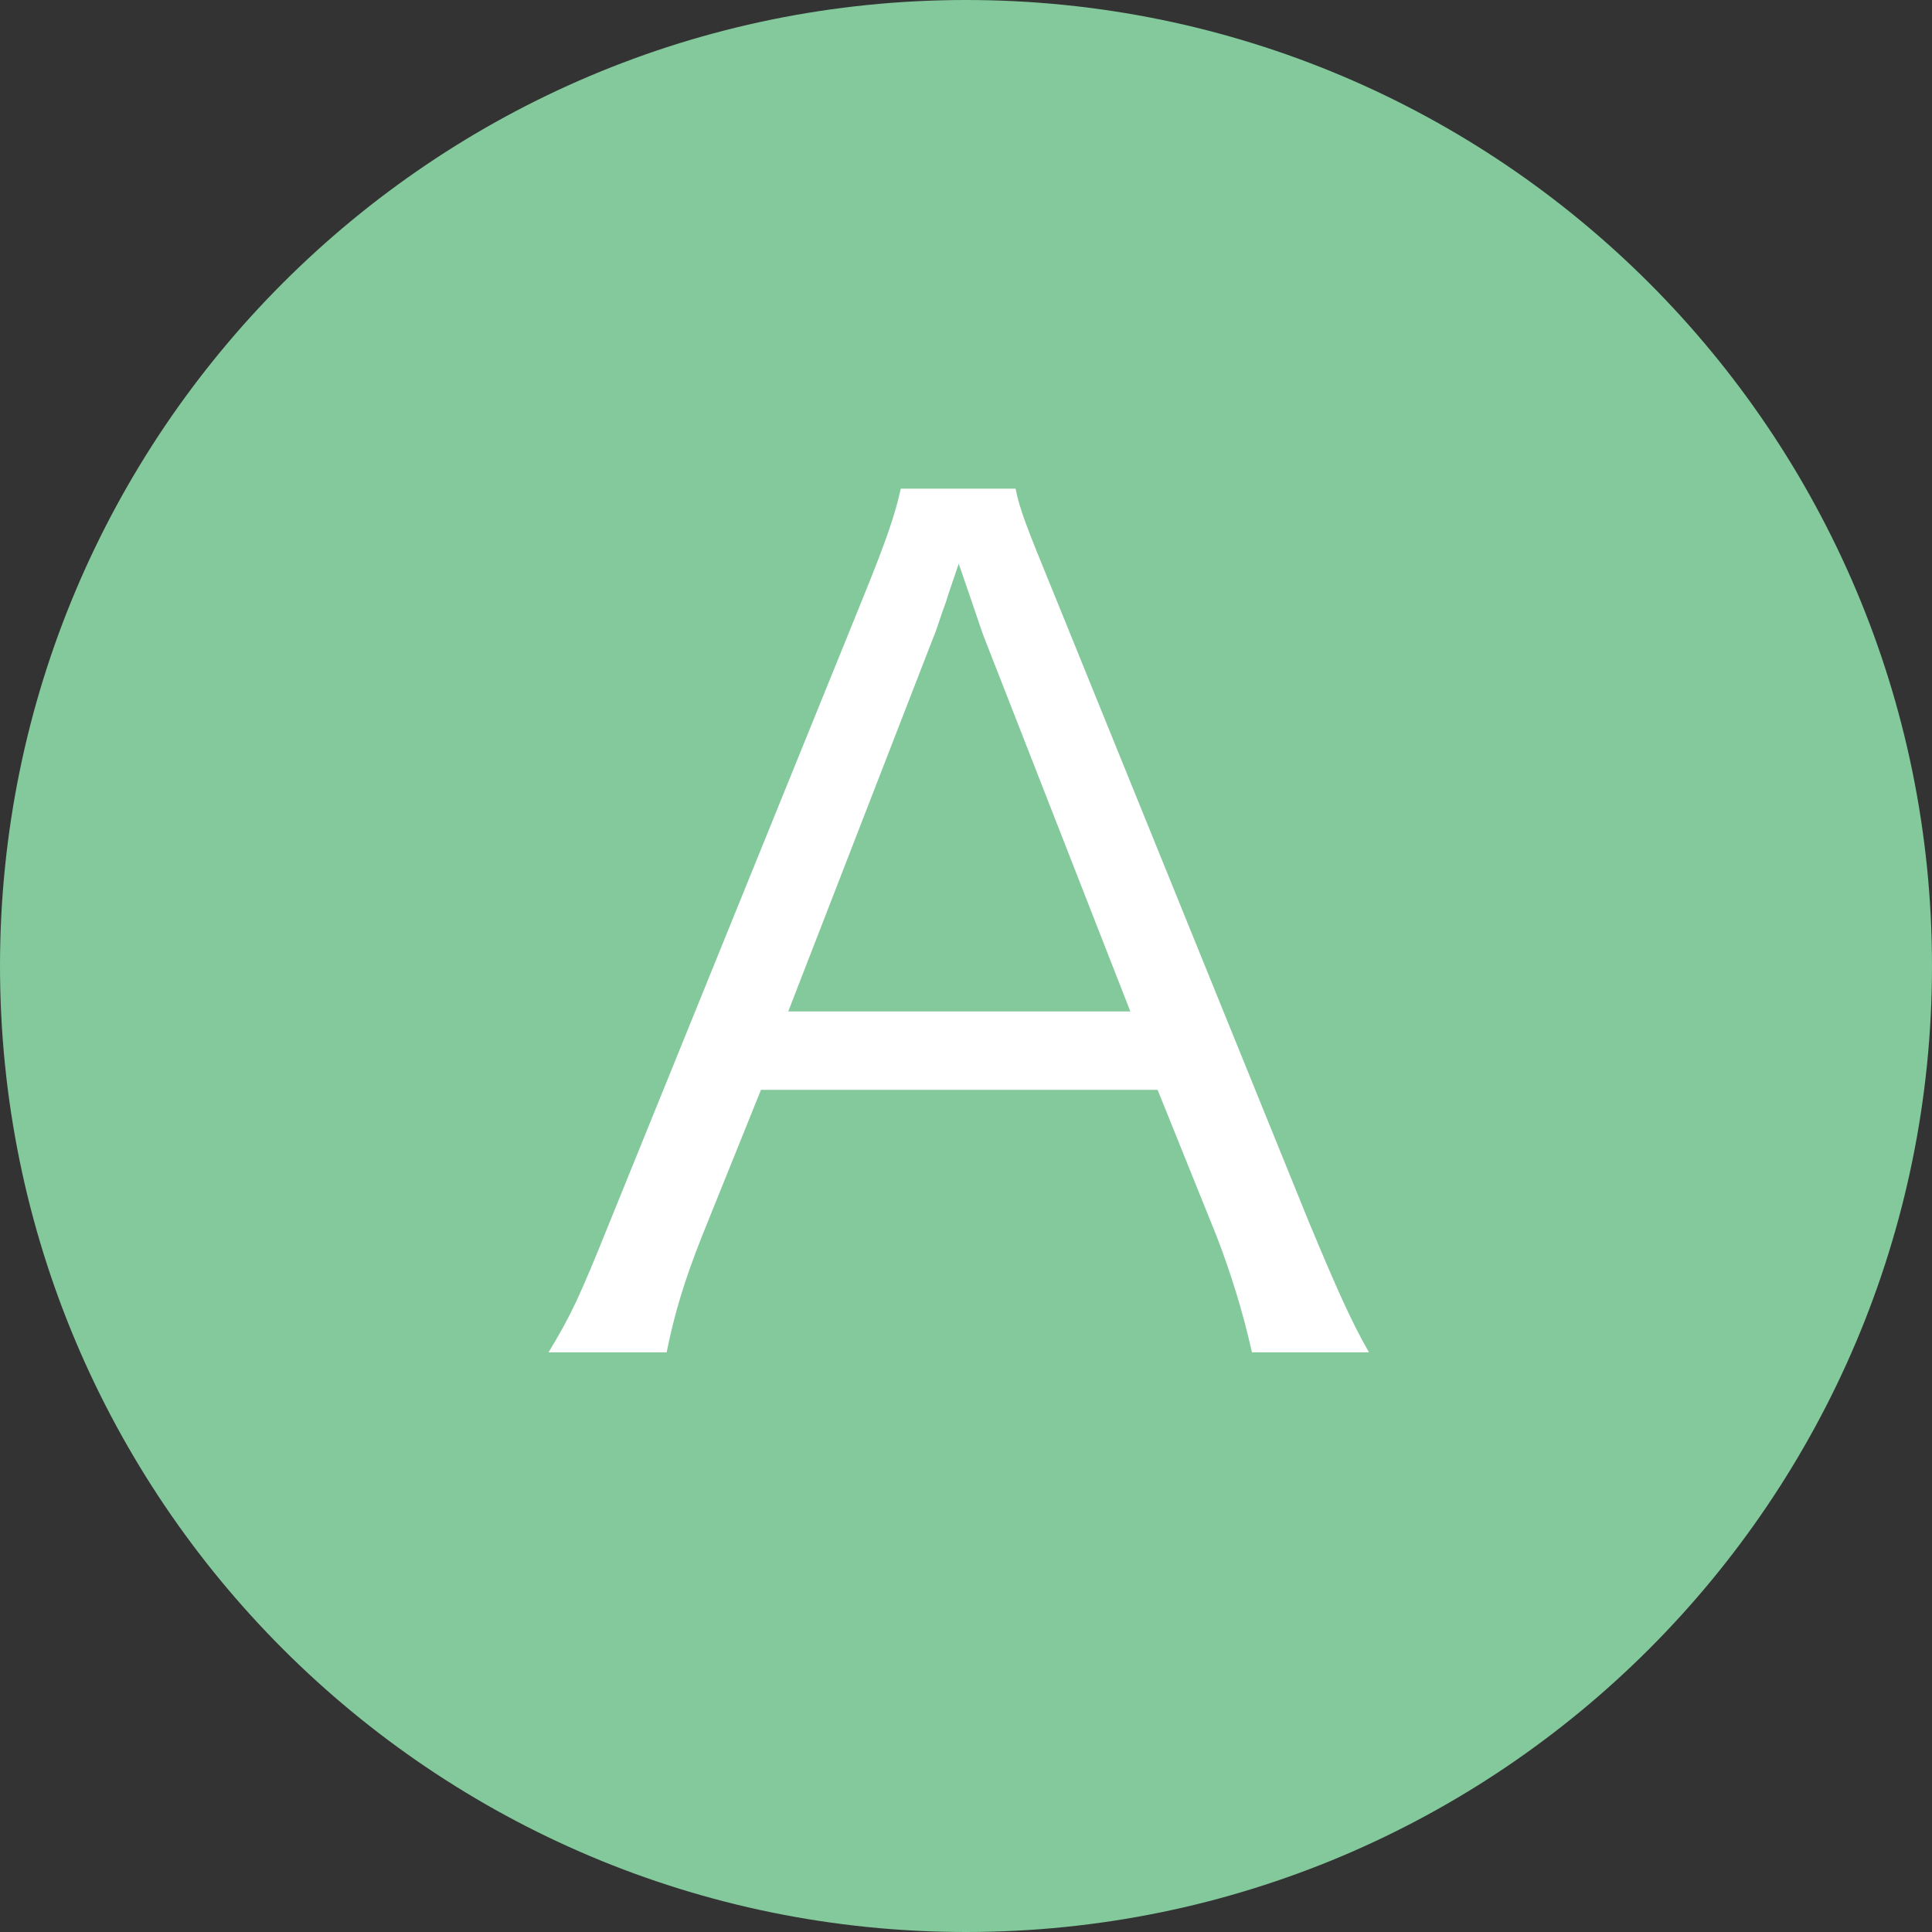
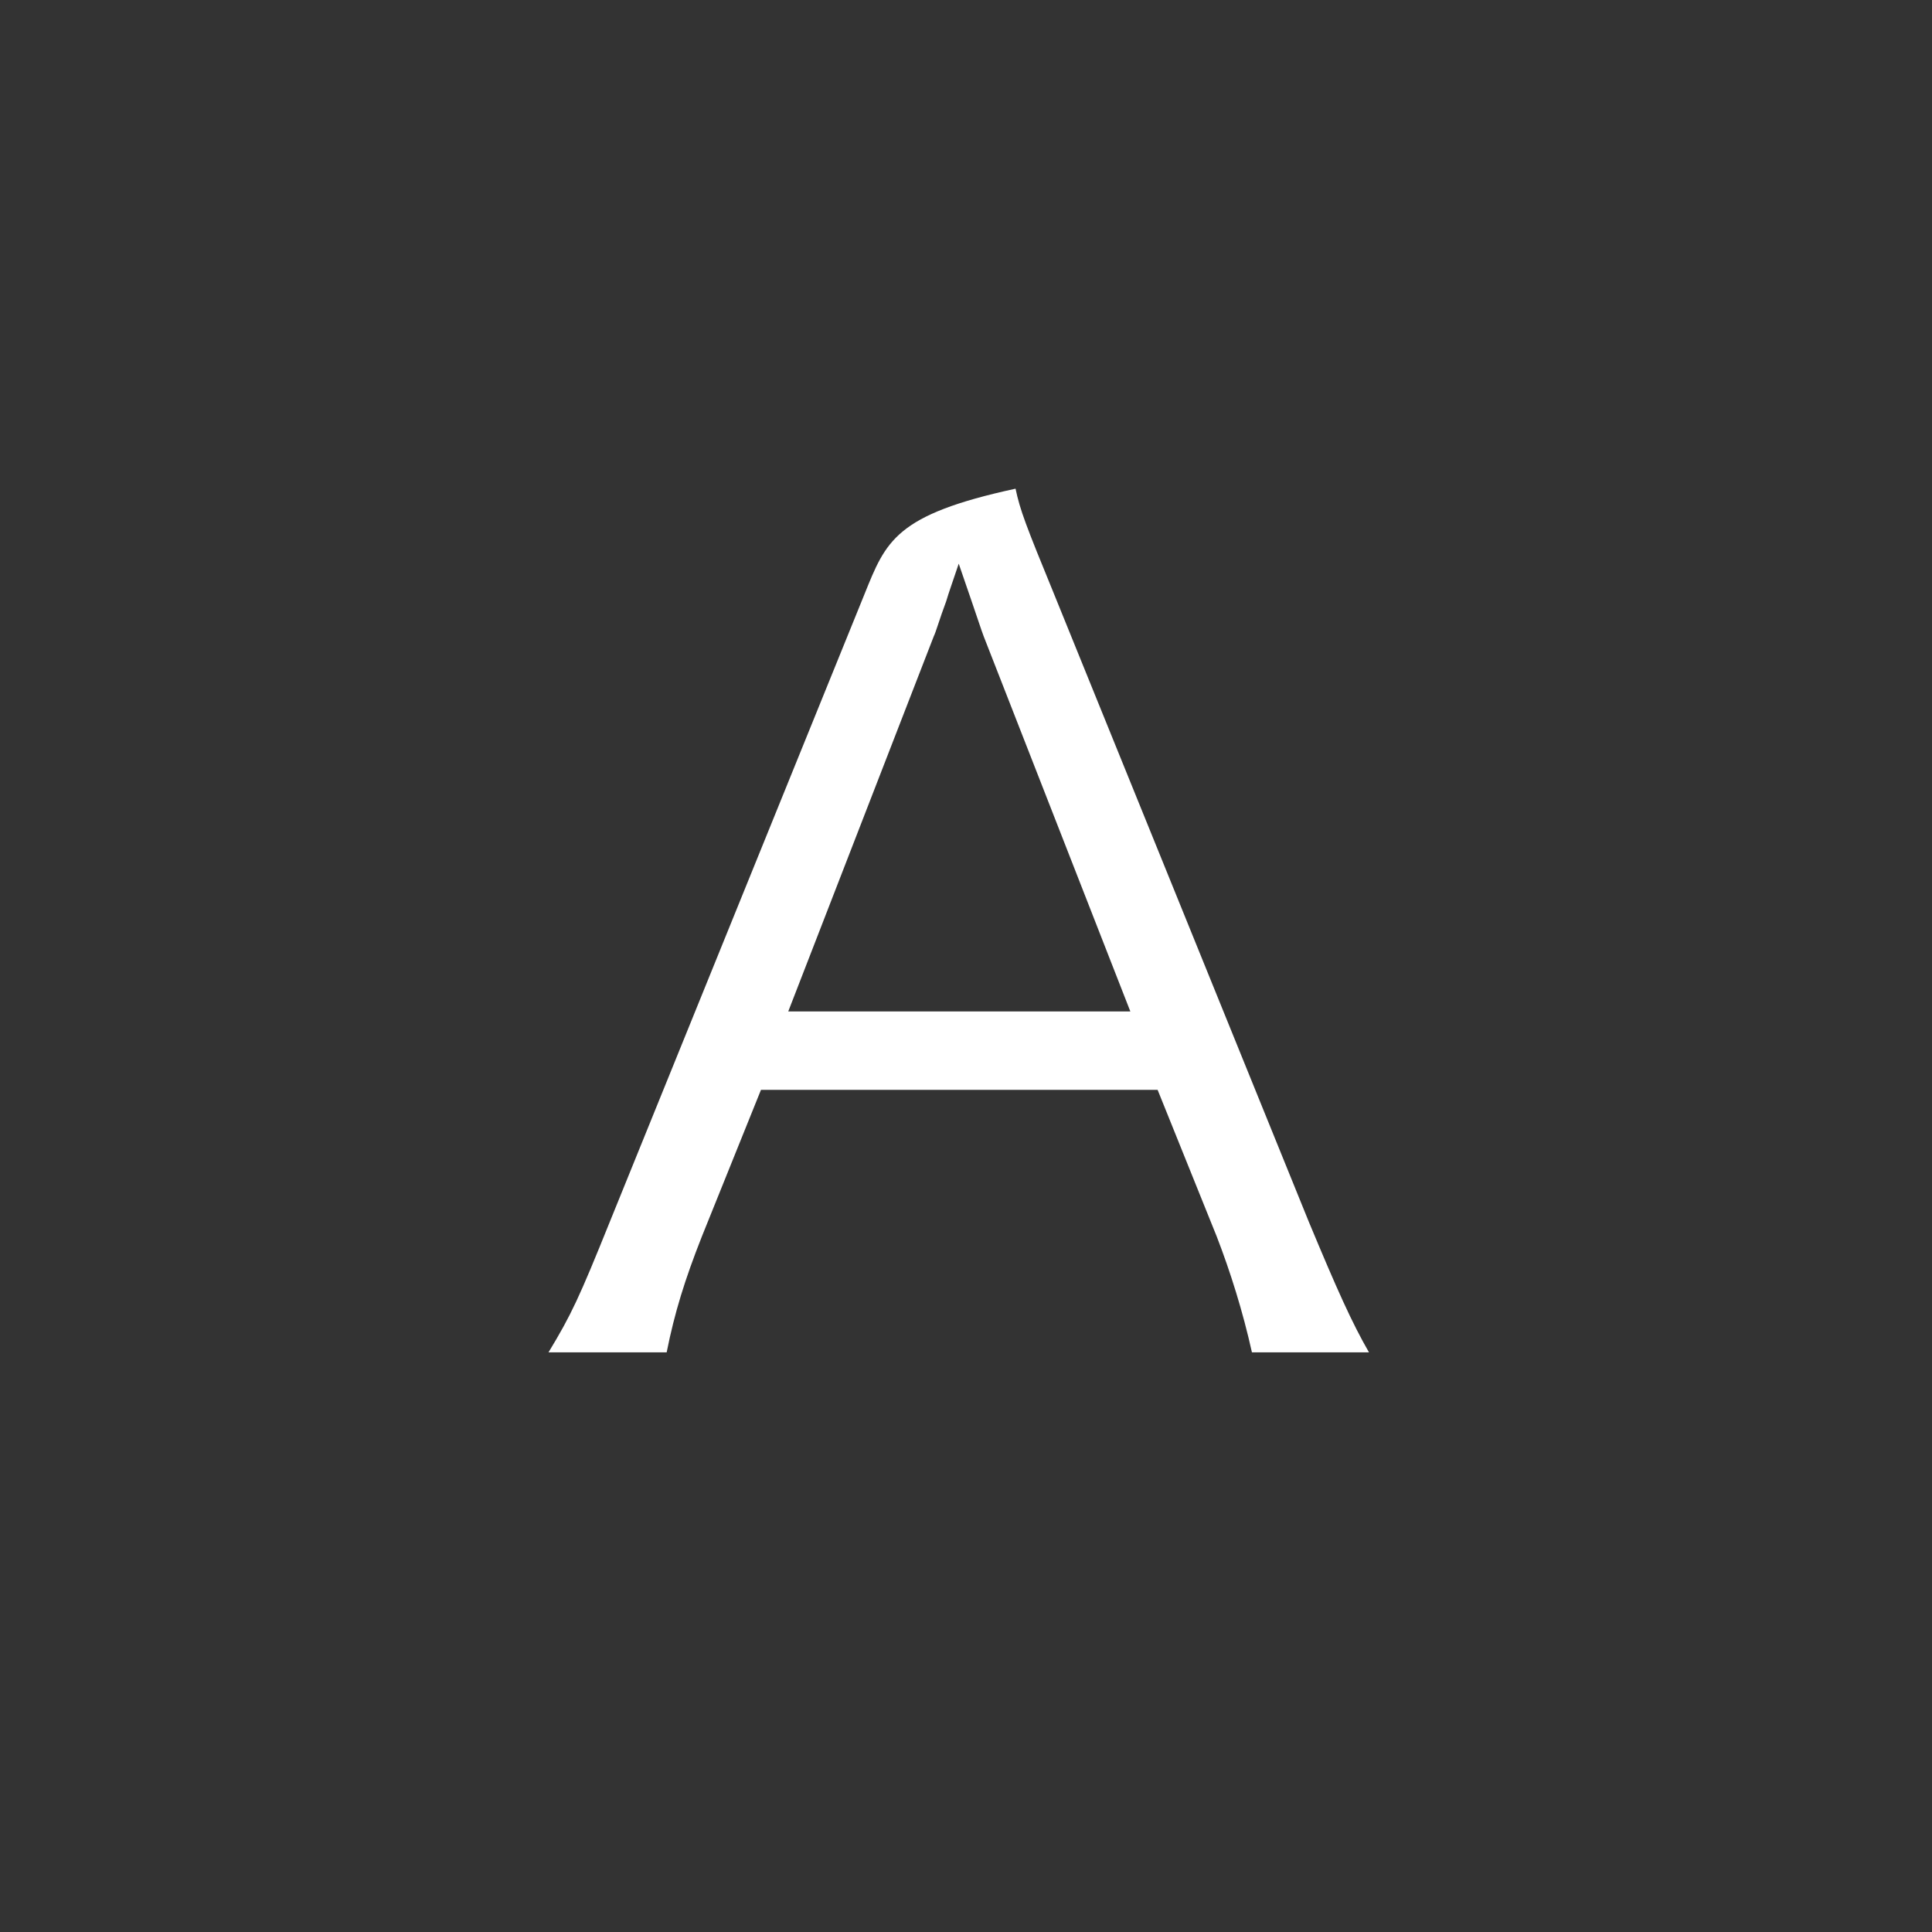
<svg xmlns="http://www.w3.org/2000/svg" viewBox="0 0 51 51">
  <rect x="0" y="0" width="51" height="51" fill="#333333" stroke="none" />
-   <path fill-rule="evenodd" stroke="rgb(131, 201, 156)" stroke-width="1px" stroke-linecap="butt" stroke-linejoin="miter" fill="rgb(131, 201, 156)" d="M25.500,0.500 C39.307,0.500 50.500,11.693 50.500,25.500 C50.500,39.307 39.307,50.500 25.500,50.500 C11.693,50.500 0.500,39.307 0.500,25.500 C0.500,11.693 11.693,0.500 25.500,0.500 Z" />
-   <path fill-rule="evenodd" fill="rgb(255, 255, 255)" d="M36.138,35.699 C35.688,34.919 35.298,34.049 34.548,32.249 L27.828,15.690 C27.078,13.860 26.928,13.470 26.808,12.900 L23.778,12.900 C23.628,13.590 23.388,14.280 22.818,15.690 L16.099,32.249 C15.289,34.259 15.079,34.709 14.479,35.699 L17.598,35.699 C17.808,34.649 18.078,33.779 18.528,32.639 L20.088,28.769 L30.558,28.769 L32.118,32.639 C32.478,33.569 32.808,34.619 33.048,35.699 L36.138,35.699 ZM29.838,26.699 L20.808,26.699 L24.648,16.800 C24.708,16.680 24.798,16.350 24.978,15.870 C25.038,15.660 25.158,15.330 25.308,14.880 C25.878,16.530 25.878,16.560 25.968,16.800 L29.838,26.699 Z" />
+   <path fill-rule="evenodd" fill="rgb(255, 255, 255)" d="M36.138,35.699 C35.688,34.919 35.298,34.049 34.548,32.249 L27.828,15.690 C27.078,13.860 26.928,13.470 26.808,12.900 C23.628,13.590 23.388,14.280 22.818,15.690 L16.099,32.249 C15.289,34.259 15.079,34.709 14.479,35.699 L17.598,35.699 C17.808,34.649 18.078,33.779 18.528,32.639 L20.088,28.769 L30.558,28.769 L32.118,32.639 C32.478,33.569 32.808,34.619 33.048,35.699 L36.138,35.699 ZM29.838,26.699 L20.808,26.699 L24.648,16.800 C24.708,16.680 24.798,16.350 24.978,15.870 C25.038,15.660 25.158,15.330 25.308,14.880 C25.878,16.530 25.878,16.560 25.968,16.800 L29.838,26.699 Z" />
</svg>